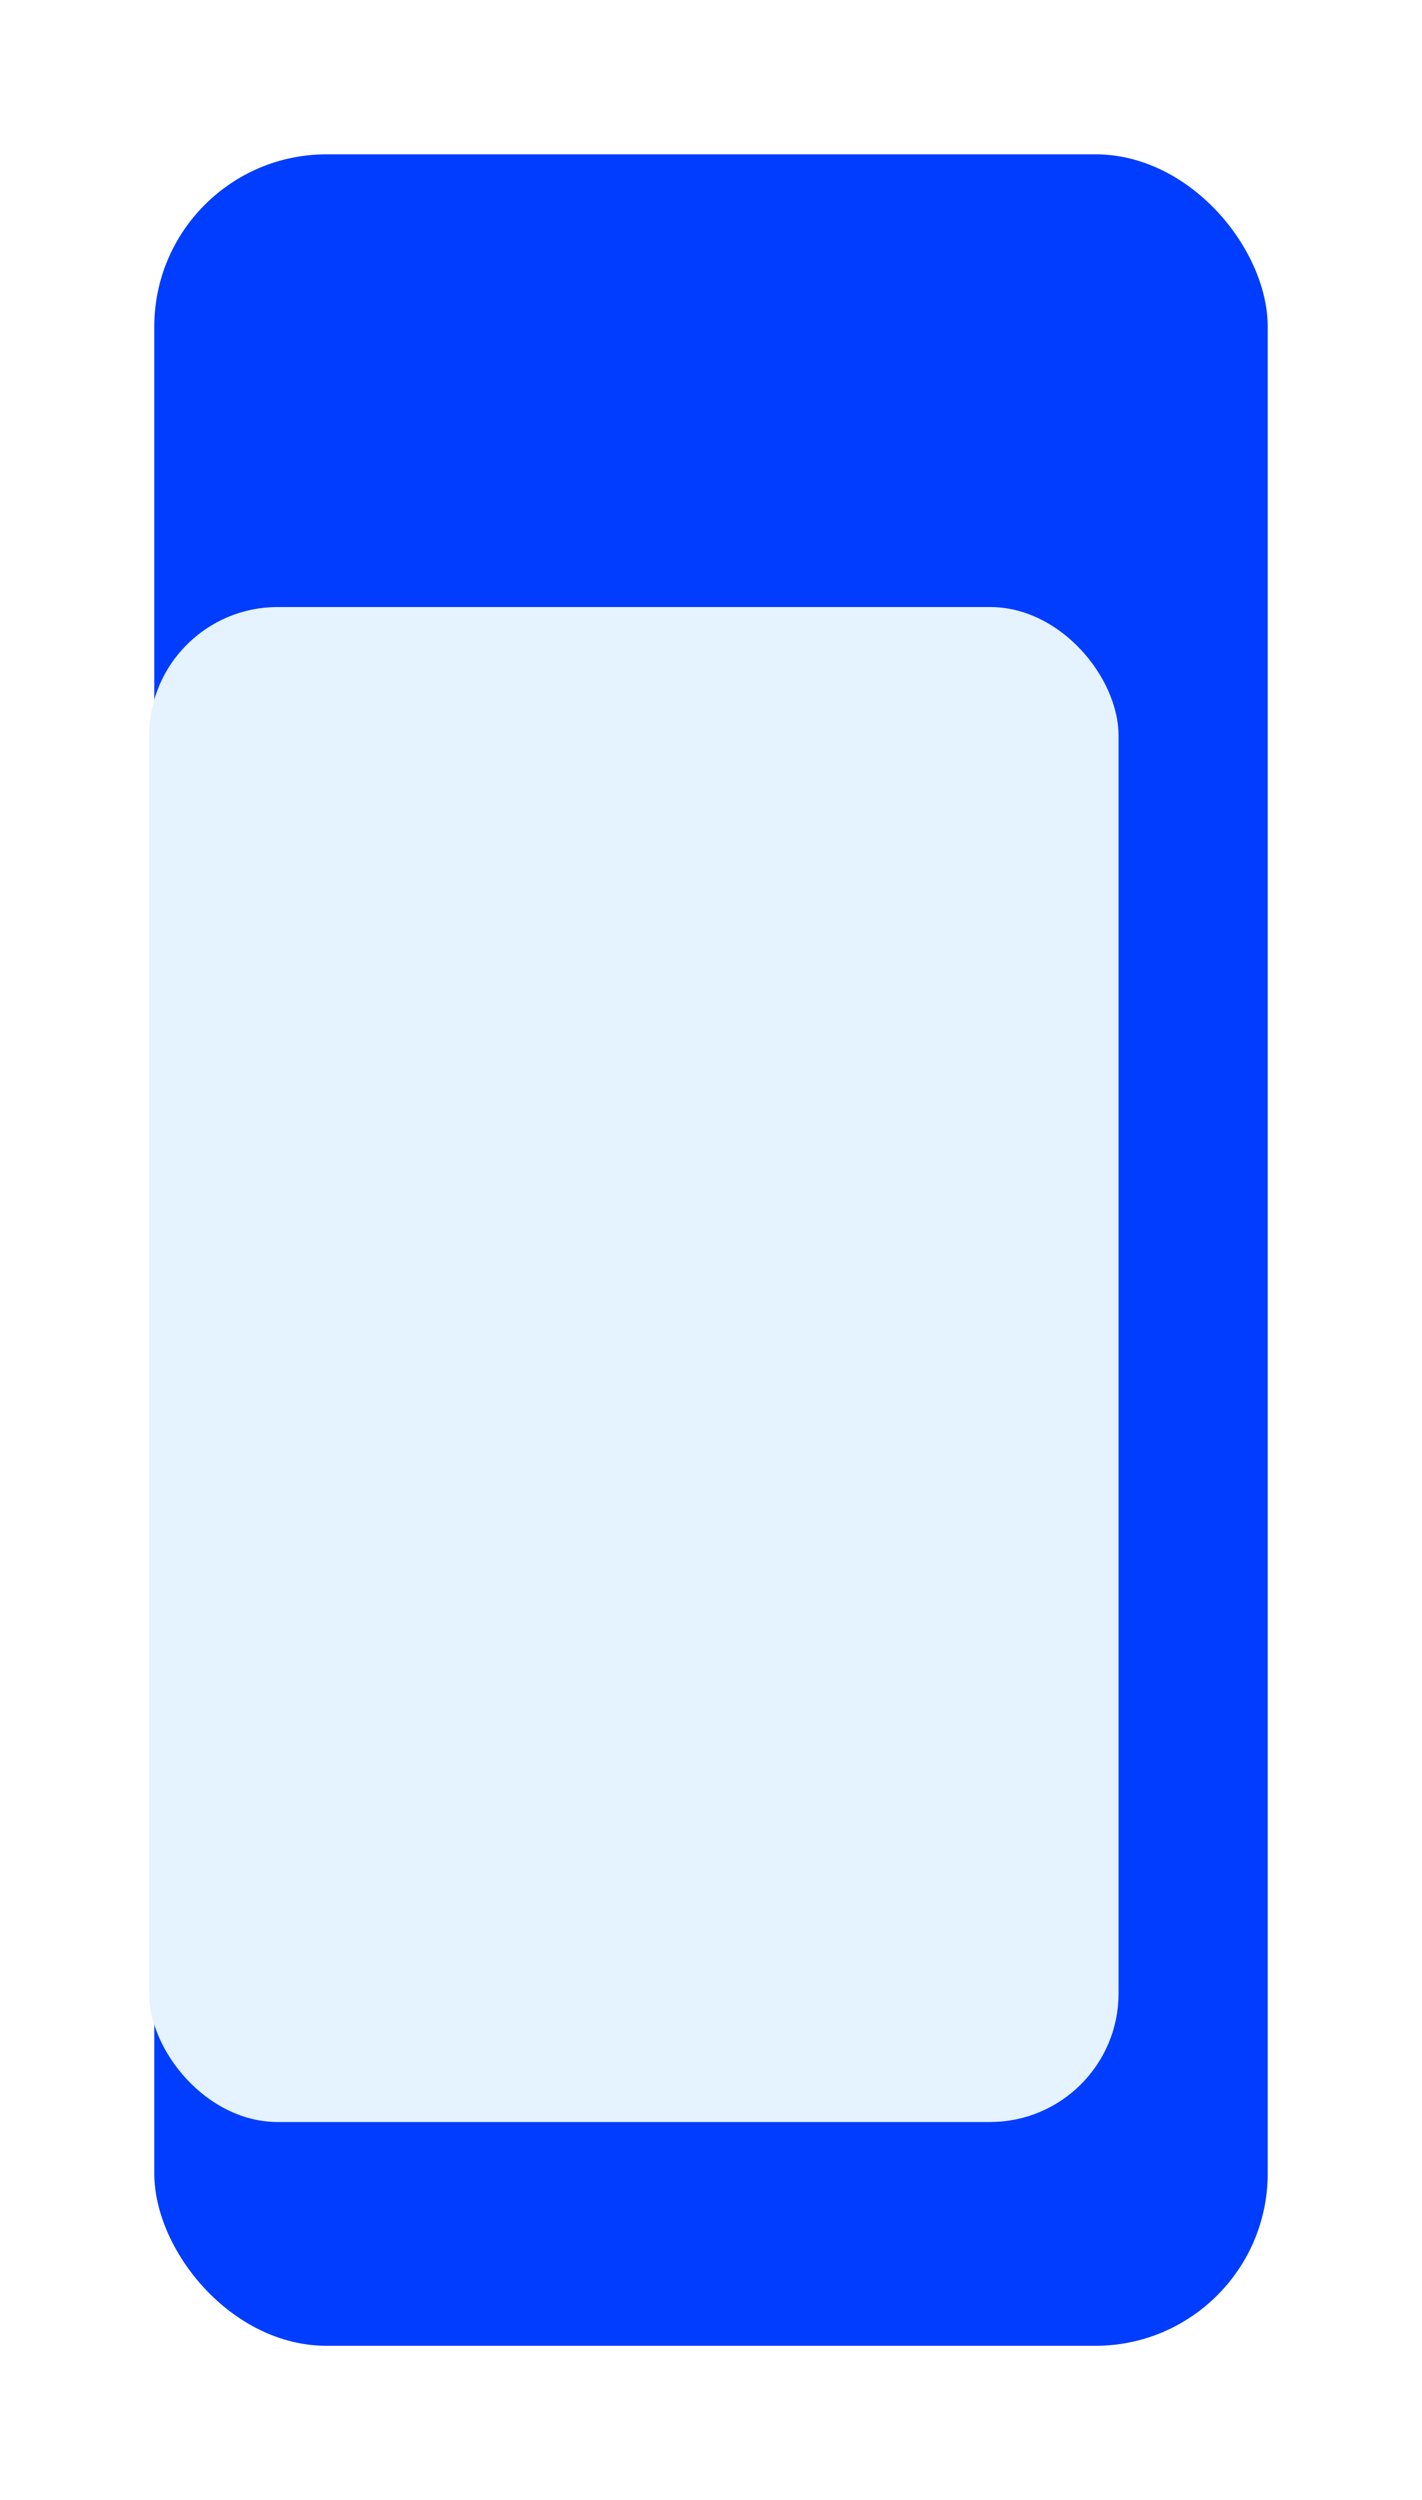
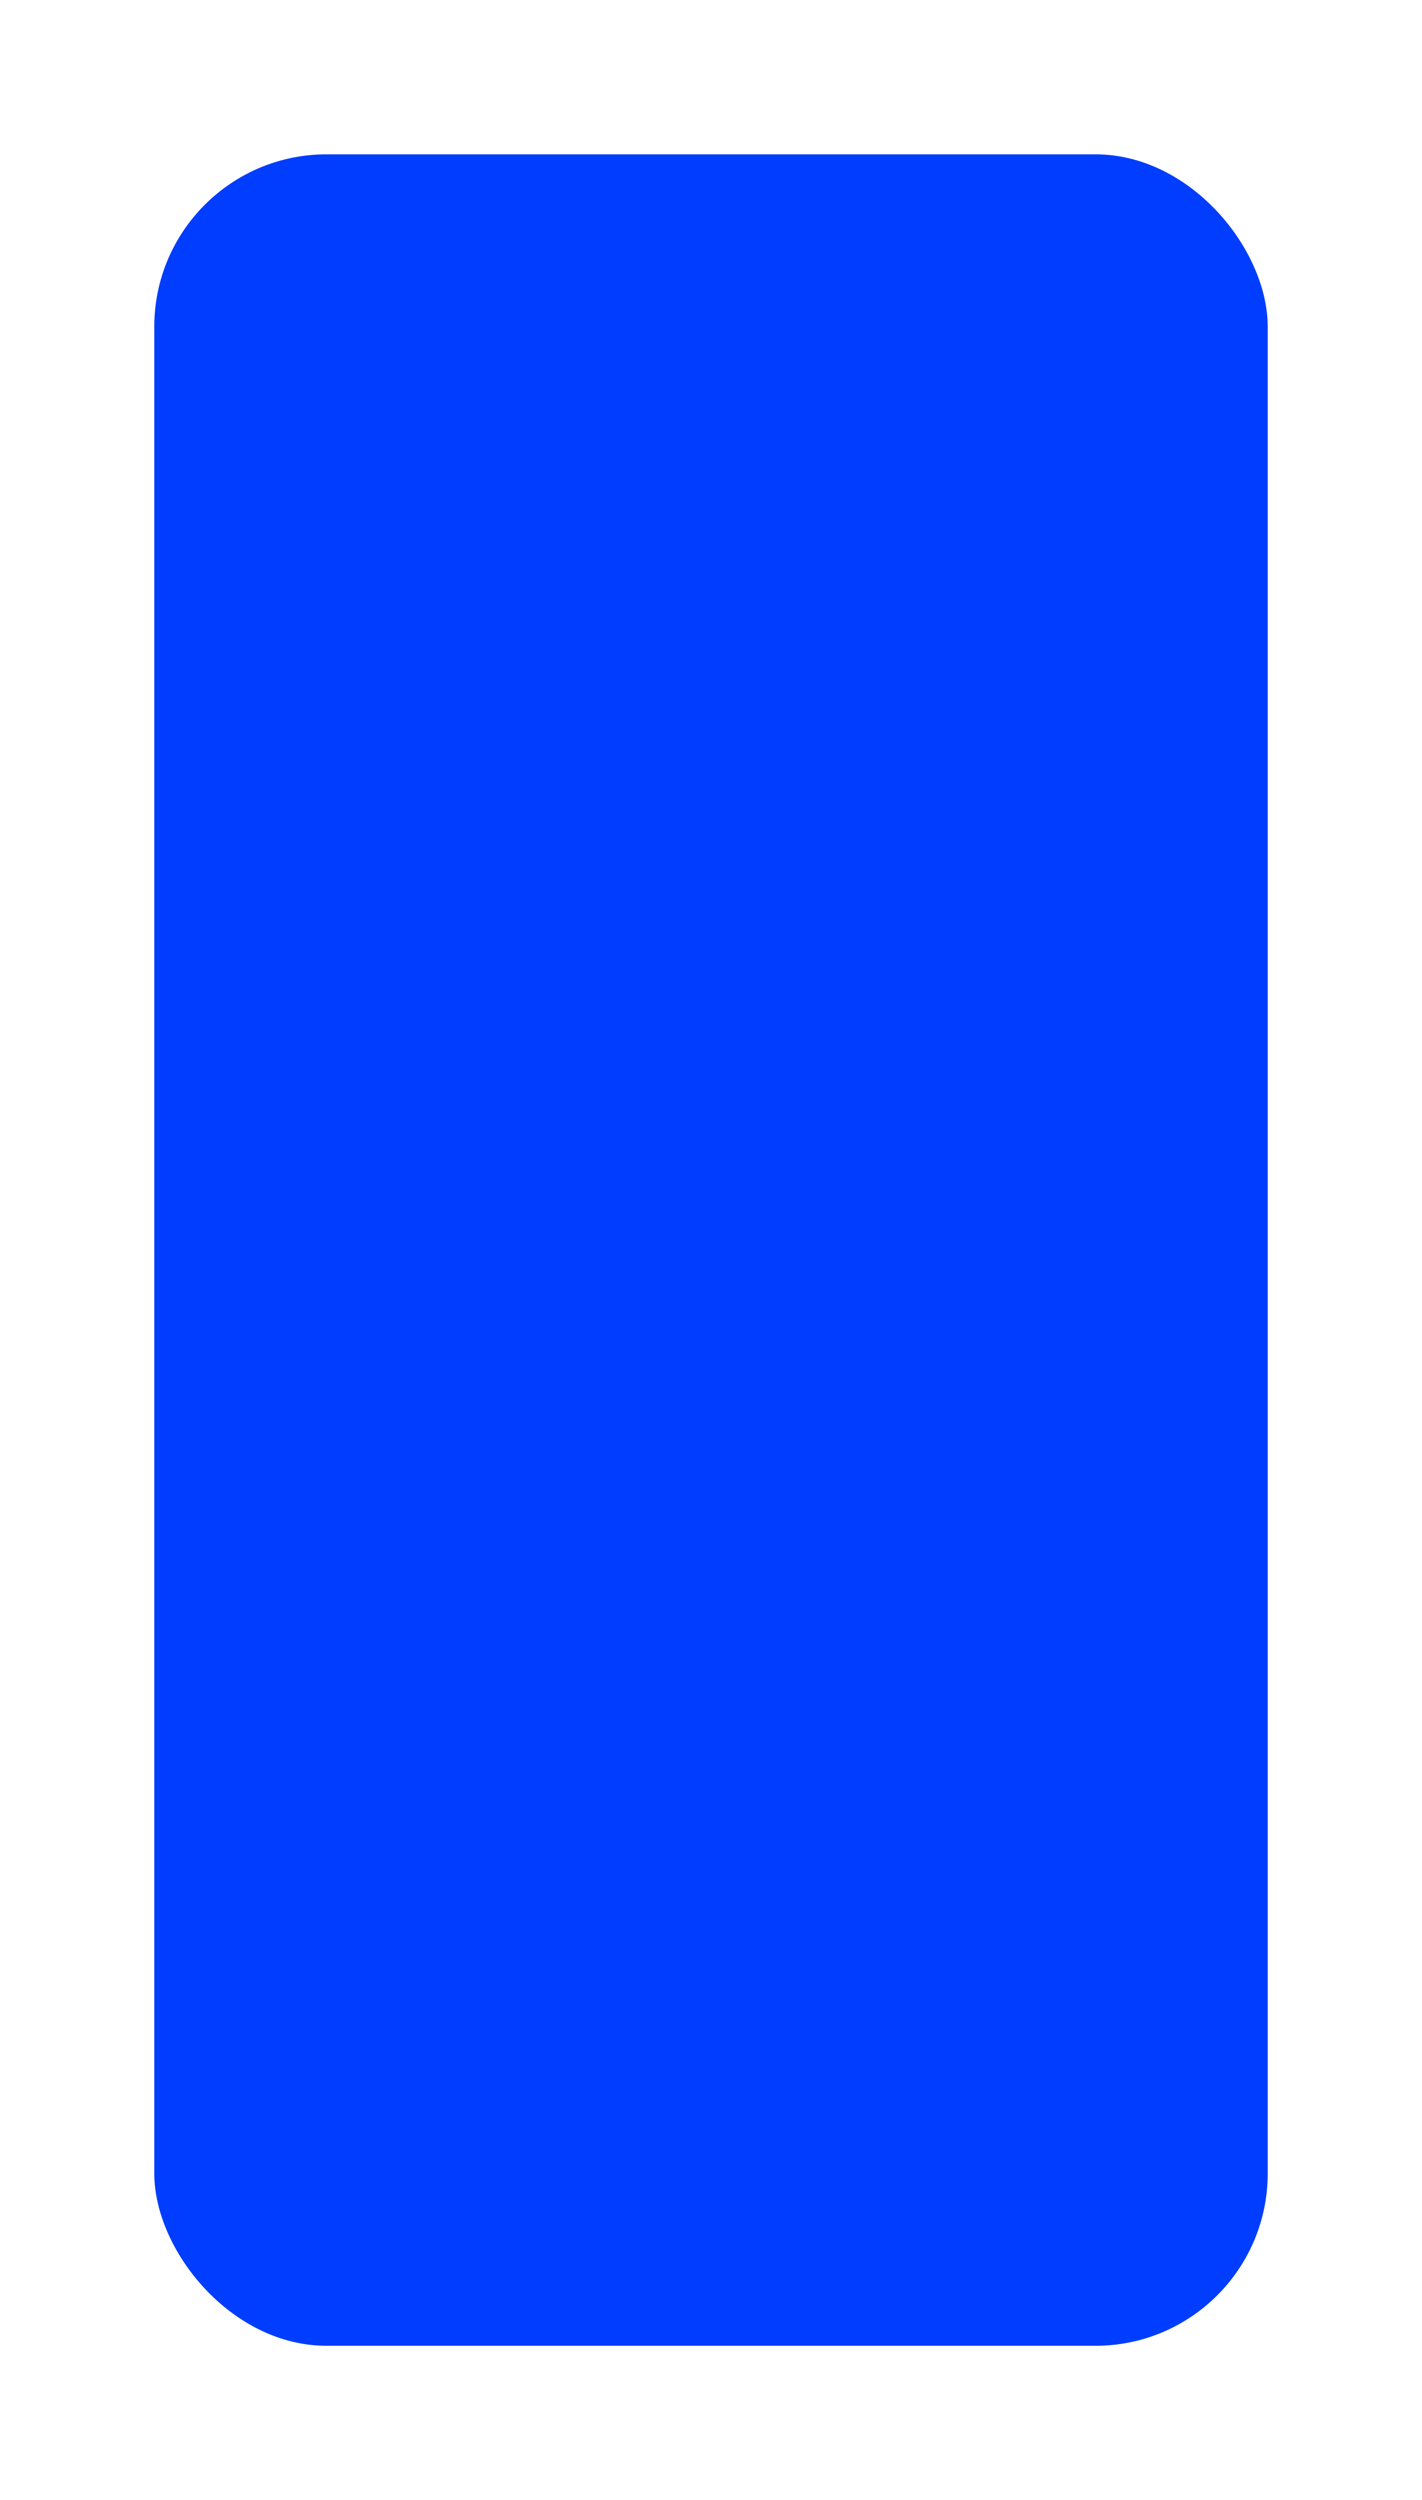
<svg xmlns="http://www.w3.org/2000/svg" width="553" height="972" viewBox="0 0 553 972">
  <defs>
    <filter id="Rectangle_140" x="0" y="0" width="553" height="972" filterUnits="userSpaceOnUse">
      <feOffset dx="33" dy="52" input="SourceAlpha" />
      <feGaussianBlur stdDeviation="20" result="blur" />
      <feFlood flood-opacity="0.161" />
      <feComposite operator="in" in2="blur" />
      <feComposite in="SourceGraphic" />
    </filter>
  </defs>
  <g id="cc" transform="translate(-112 -106)">
    <g transform="matrix(1, 0, 0, 1, 112, 106)" filter="url(#Rectangle_140)">
      <rect id="Rectangle_140-2" data-name="Rectangle 140" width="433" height="852" rx="67" transform="translate(27 8)" fill="#003dff" />
    </g>
-     <rect id="Rectangle_143" data-name="Rectangle 143" width="377" height="589" rx="50" transform="translate(170 342)" fill="#e5f2ff" />
  </g>
</svg>